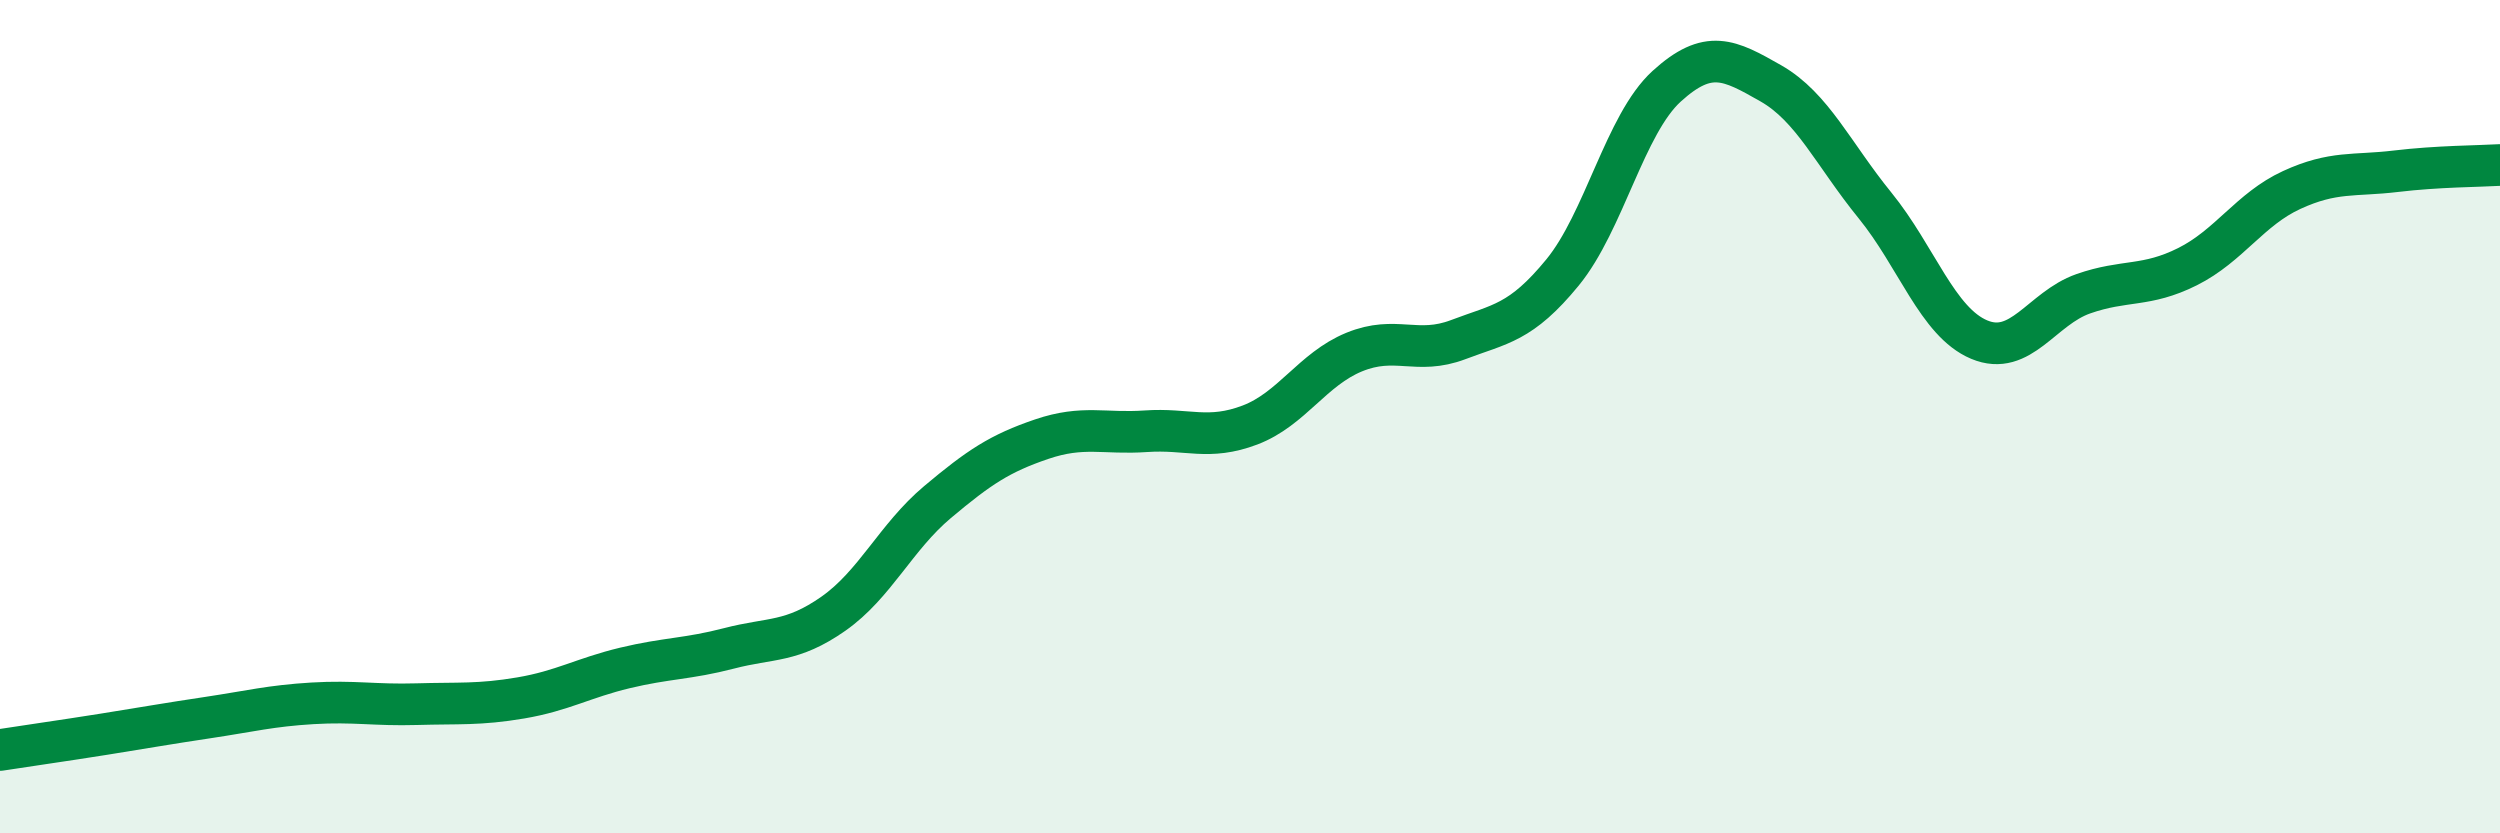
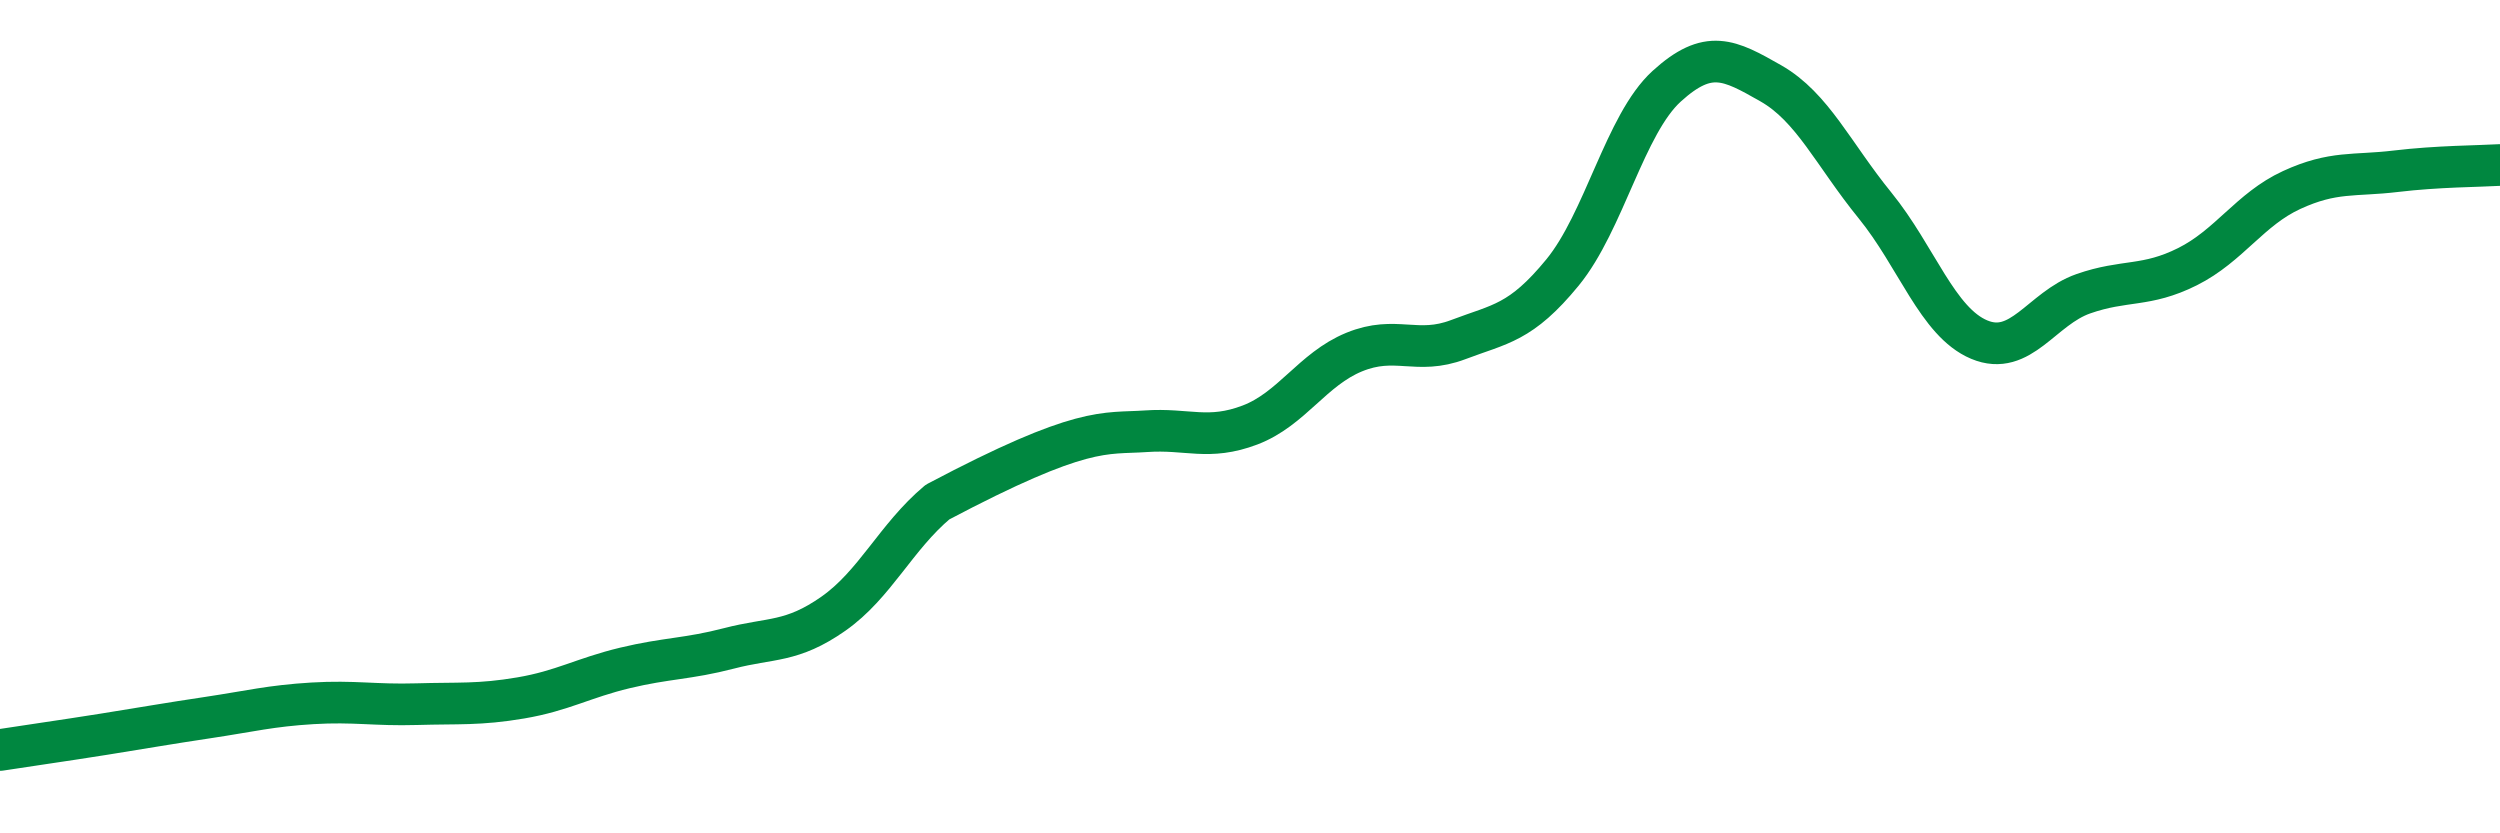
<svg xmlns="http://www.w3.org/2000/svg" width="60" height="20" viewBox="0 0 60 20">
-   <path d="M 0,18 C 0.5,17.92 1.5,17.78 2.5,17.62 C 3.5,17.46 4,17.37 5,17.22 C 6,17.07 6.5,16.94 7.5,16.88 C 8.5,16.82 9,16.93 10,16.9 C 11,16.87 11.5,16.92 12.5,16.75 C 13.5,16.58 14,16.27 15,16.03 C 16,15.79 16.5,15.82 17.5,15.56 C 18.5,15.3 19,15.43 20,14.73 C 21,14.03 21.5,12.89 22.5,12.05 C 23.5,11.21 24,10.88 25,10.54 C 26,10.2 26.5,10.42 27.5,10.35 C 28.5,10.28 29,10.58 30,10.2 C 31,9.82 31.5,8.86 32.5,8.45 C 33.5,8.04 34,8.53 35,8.15 C 36,7.77 36.5,7.76 37.5,6.54 C 38.5,5.32 39,2.98 40,2.07 C 41,1.16 41.5,1.43 42.5,2 C 43.5,2.57 44,3.7 45,4.93 C 46,6.16 46.5,7.73 47.5,8.15 C 48.5,8.57 49,7.4 50,7.05 C 51,6.7 51.5,6.9 52.5,6.4 C 53.5,5.9 54,5.02 55,4.56 C 56,4.1 56.5,4.23 57.5,4.11 C 58.5,3.99 59.5,3.99 60,3.96L60 20L0 20Z" fill="#008740" opacity="0.1" stroke-linecap="round" stroke-linejoin="round" />
-   <path d="M 0,18 C 0.5,17.92 1.5,17.78 2.5,17.62 C 3.5,17.46 4,17.37 5,17.22 C 6,17.07 6.5,16.94 7.5,16.88 C 8.5,16.82 9,16.93 10,16.9 C 11,16.87 11.5,16.92 12.5,16.75 C 13.5,16.58 14,16.27 15,16.03 C 16,15.79 16.5,15.82 17.5,15.56 C 18.5,15.3 19,15.43 20,14.73 C 21,14.03 21.5,12.89 22.5,12.05 C 23.5,11.21 24,10.88 25,10.54 C 26,10.2 26.5,10.42 27.5,10.35 C 28.5,10.28 29,10.58 30,10.2 C 31,9.82 31.5,8.86 32.5,8.45 C 33.5,8.04 34,8.53 35,8.15 C 36,7.77 36.5,7.76 37.5,6.54 C 38.5,5.32 39,2.98 40,2.07 C 41,1.16 41.5,1.43 42.5,2 C 43.5,2.57 44,3.7 45,4.93 C 46,6.16 46.5,7.73 47.5,8.15 C 48.5,8.57 49,7.4 50,7.05 C 51,6.7 51.5,6.9 52.5,6.4 C 53.5,5.9 54,5.02 55,4.56 C 56,4.1 56.5,4.23 57.5,4.11 C 58.5,3.99 59.5,3.99 60,3.96" stroke="#008740" stroke-width="1" fill="none" stroke-linecap="round" stroke-linejoin="round" />
+   <path d="M 0,18 C 0.5,17.92 1.5,17.78 2.5,17.62 C 3.5,17.46 4,17.37 5,17.22 C 6,17.07 6.5,16.94 7.5,16.88 C 8.5,16.82 9,16.93 10,16.9 C 11,16.87 11.5,16.92 12.5,16.75 C 13.5,16.58 14,16.27 15,16.03 C 16,15.79 16.5,15.82 17.5,15.56 C 18.5,15.3 19,15.43 20,14.73 C 21,14.03 21.5,12.89 22.5,12.05 C 26,10.2 26.5,10.42 27.5,10.35 C 28.5,10.28 29,10.58 30,10.2 C 31,9.82 31.5,8.86 32.5,8.45 C 33.5,8.04 34,8.53 35,8.15 C 36,7.77 36.5,7.76 37.5,6.54 C 38.5,5.32 39,2.98 40,2.07 C 41,1.16 41.5,1.43 42.5,2 C 43.5,2.57 44,3.7 45,4.93 C 46,6.16 46.5,7.73 47.5,8.15 C 48.5,8.57 49,7.4 50,7.05 C 51,6.7 51.5,6.9 52.5,6.4 C 53.5,5.9 54,5.02 55,4.56 C 56,4.1 56.5,4.23 57.5,4.11 C 58.5,3.99 59.5,3.99 60,3.96" stroke="#008740" stroke-width="1" fill="none" stroke-linecap="round" stroke-linejoin="round" />
</svg>